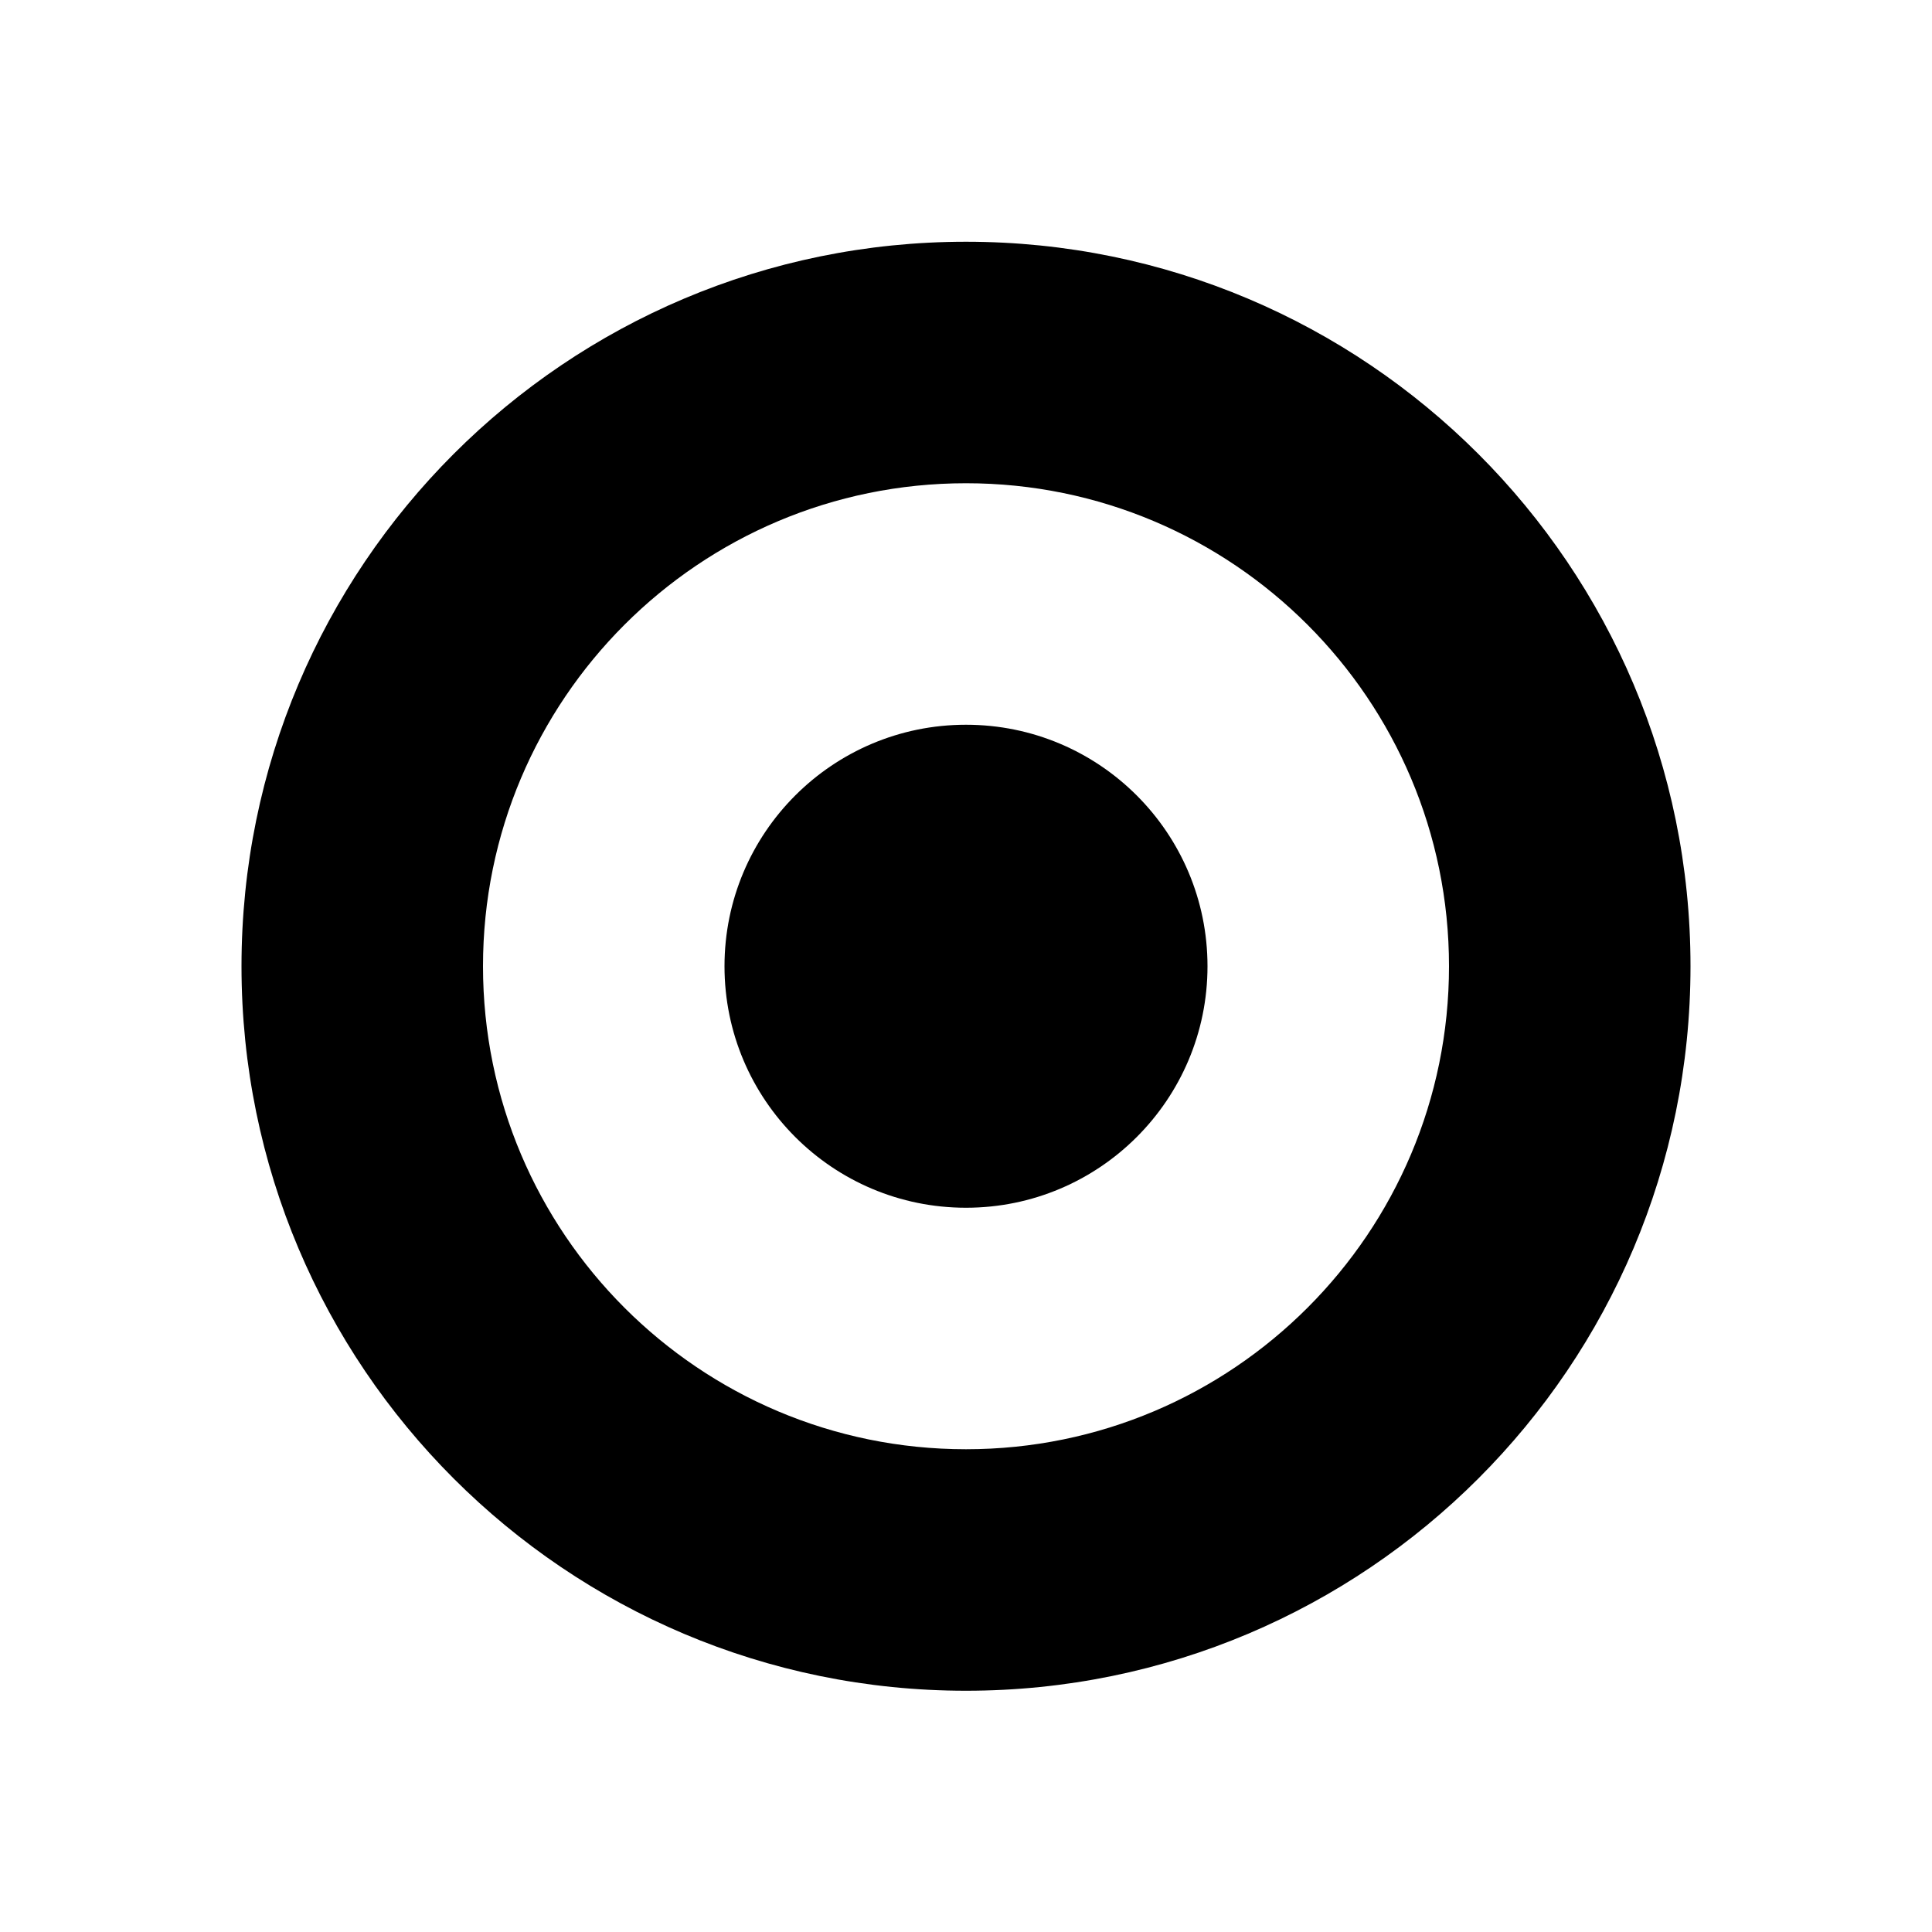
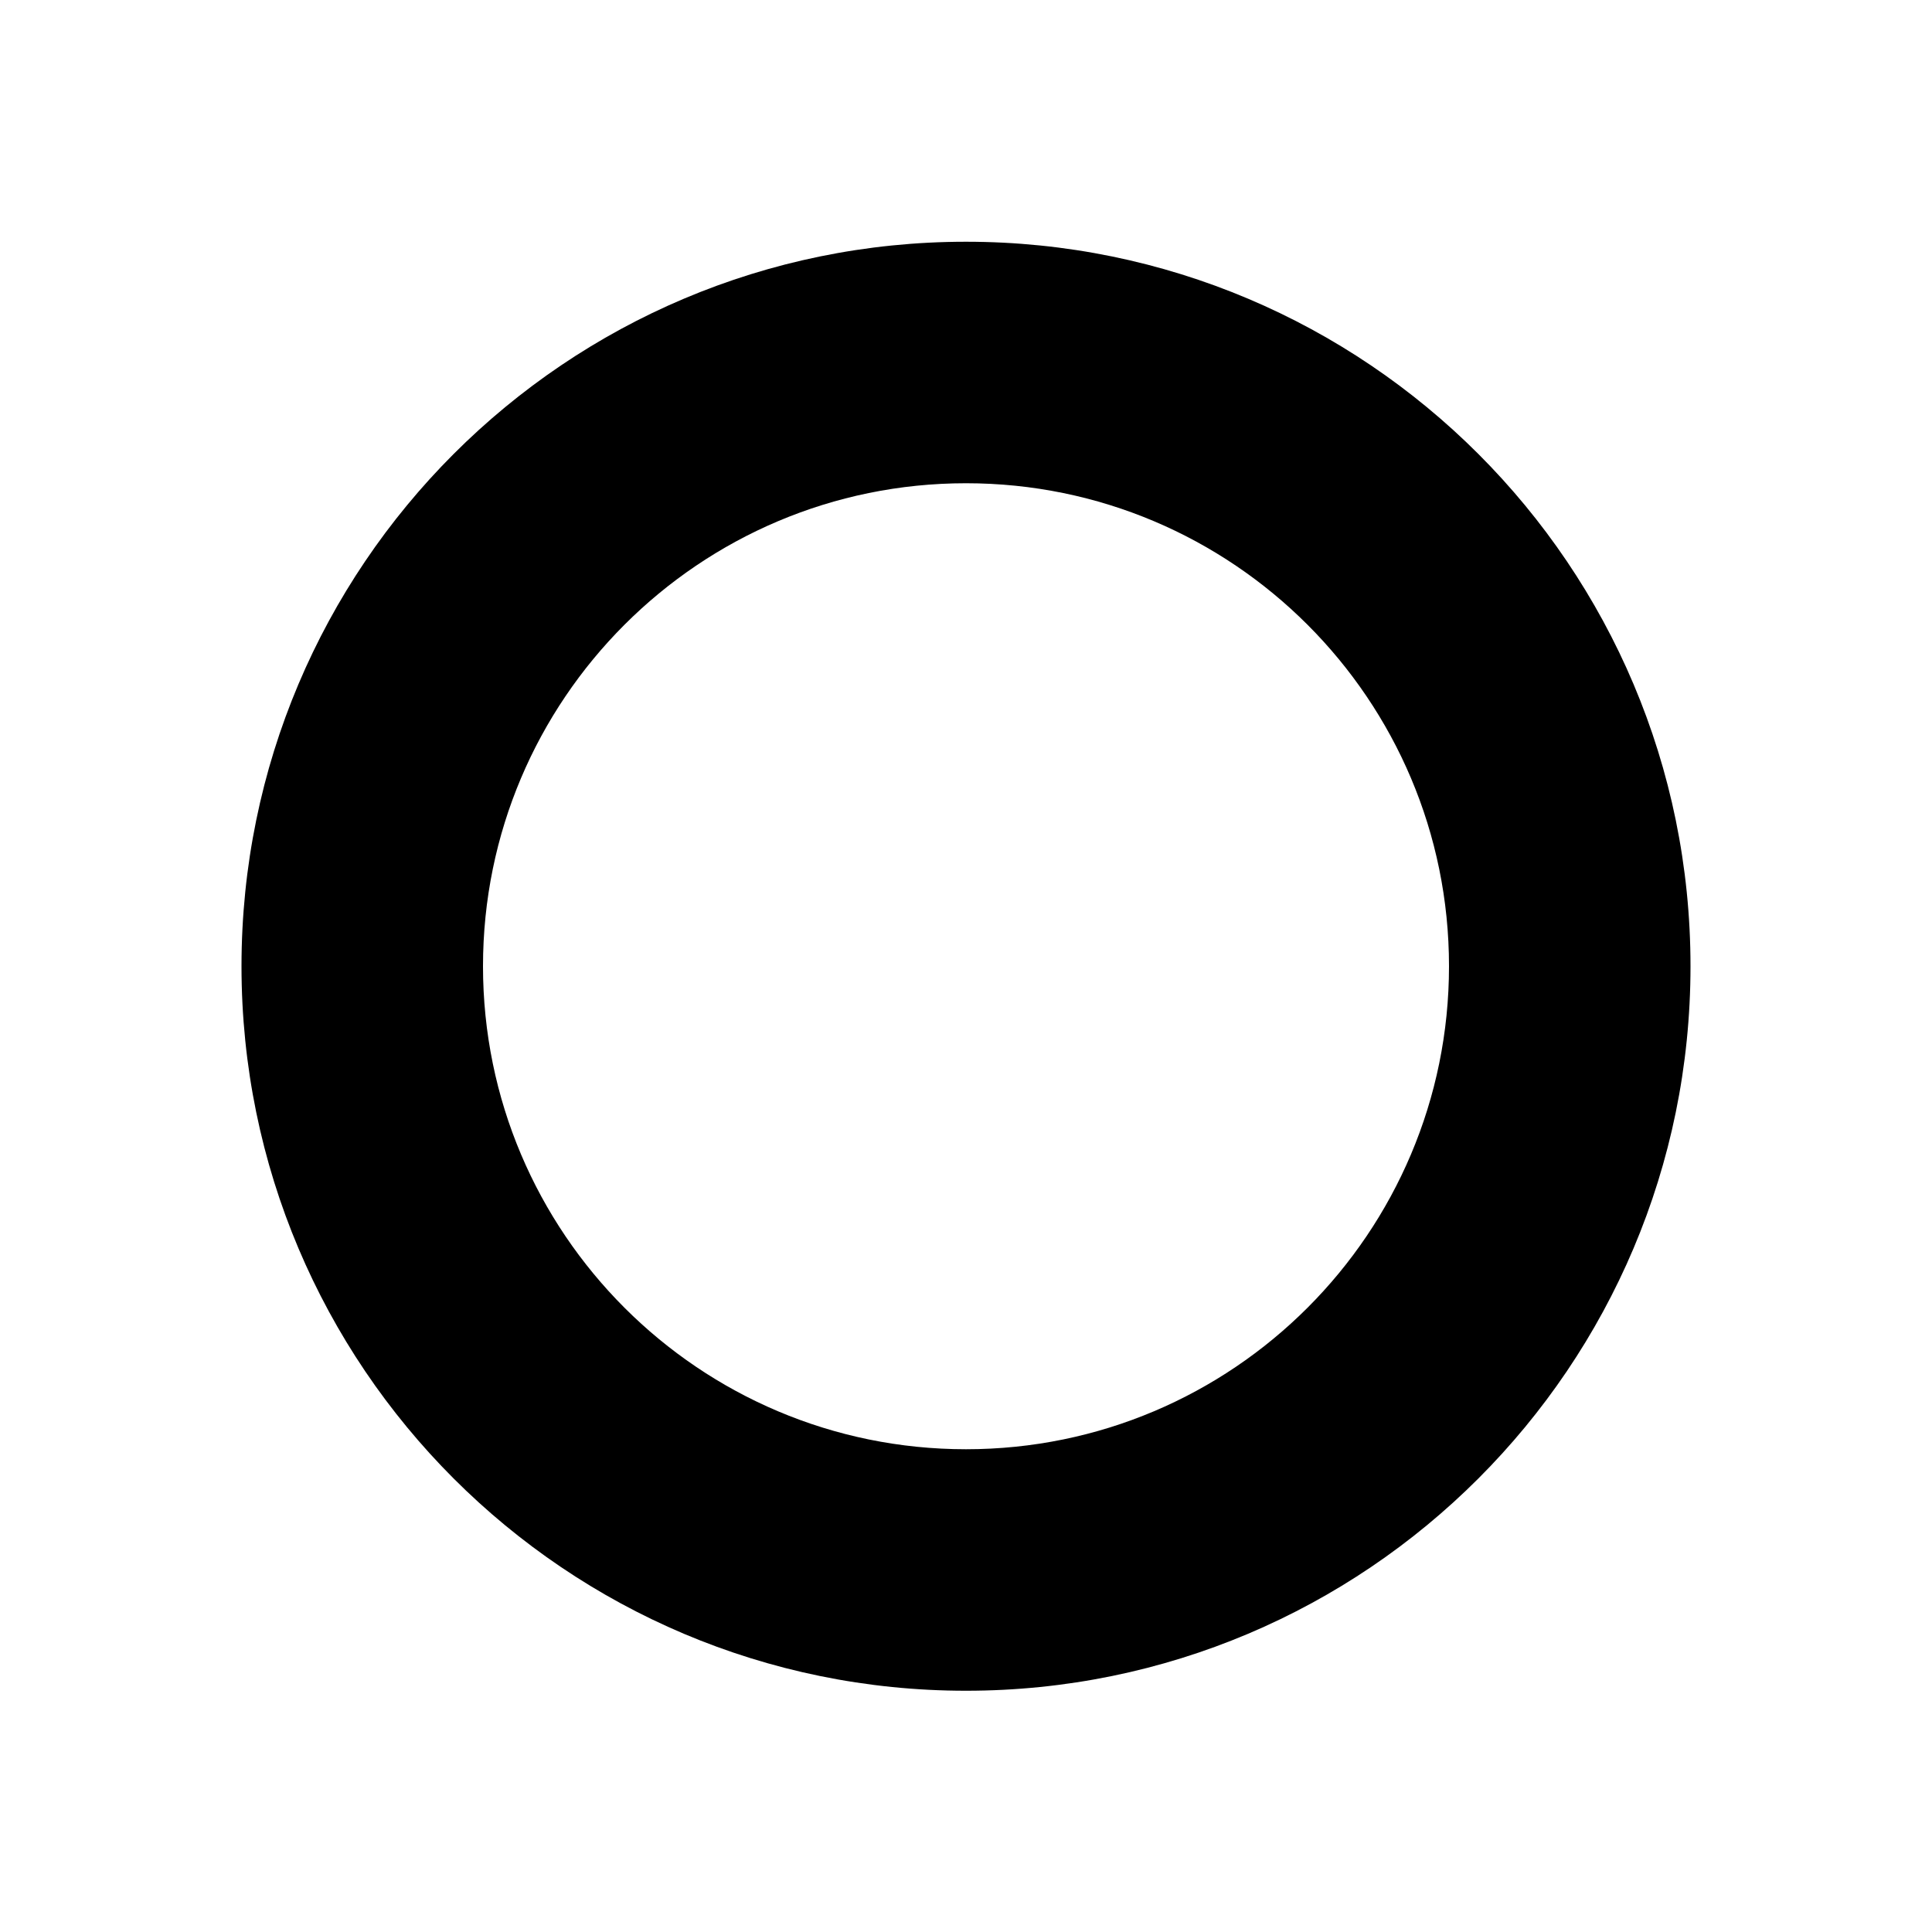
<svg xmlns="http://www.w3.org/2000/svg" version="1.1" x="0px" y="0px" width="24px" height="24px" viewBox="0 0 24 24" enable-background="new 0 0 24 24" xml:space="preserve">
  <g id="Frames-24px">
-     <rect fill="none" width="24" height="24" />
-   </g>
+     </g>
  <g id="Solid">
    <g>
      <path fill="#000000" d="M12,3.003c-4.971,0-9,4.029-9,9s4.029,9,9,9s9-4.029,9-9S16.971,3.003,12,3.003z M12,18.003    c-3.313,0-6-2.687-6-6c0-3.313,2.687-6,6-6s6,2.687,6,6C18,15.316,15.313,18.003,12,18.003z" />
-       <circle fill="#000000" cx="12" cy="12.003" r="3" />
    </g>
  </g>
</svg>